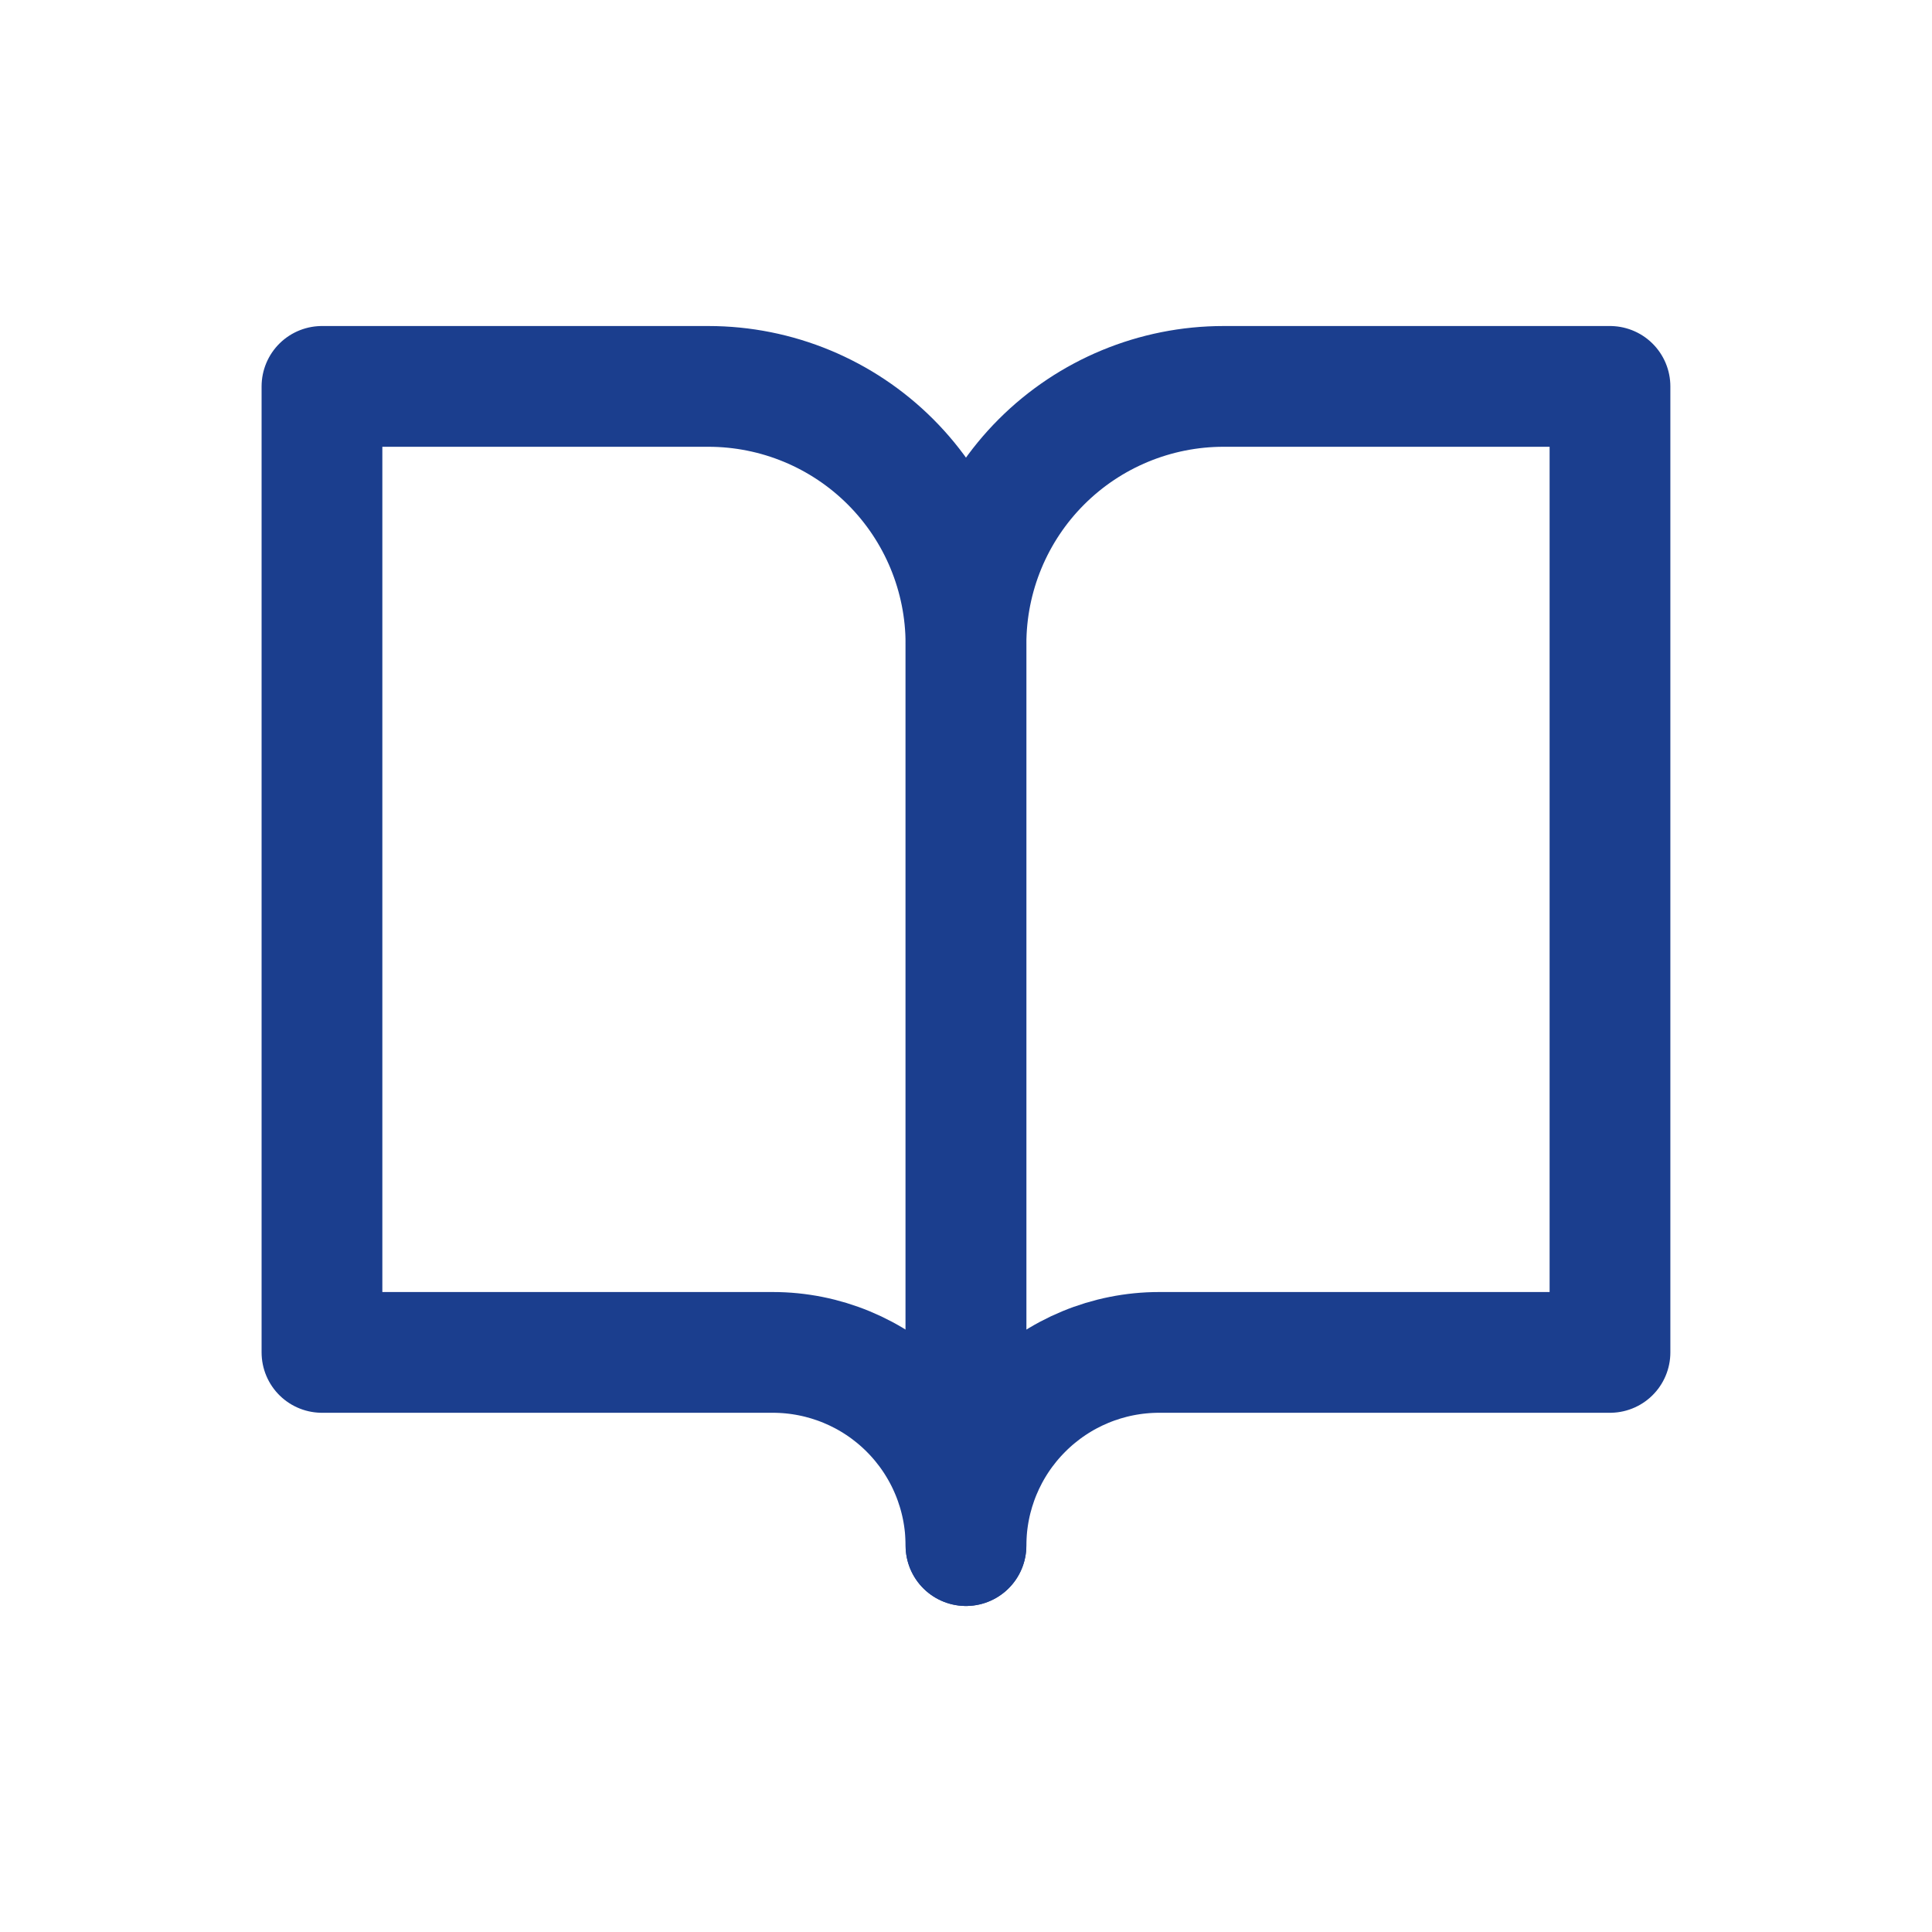
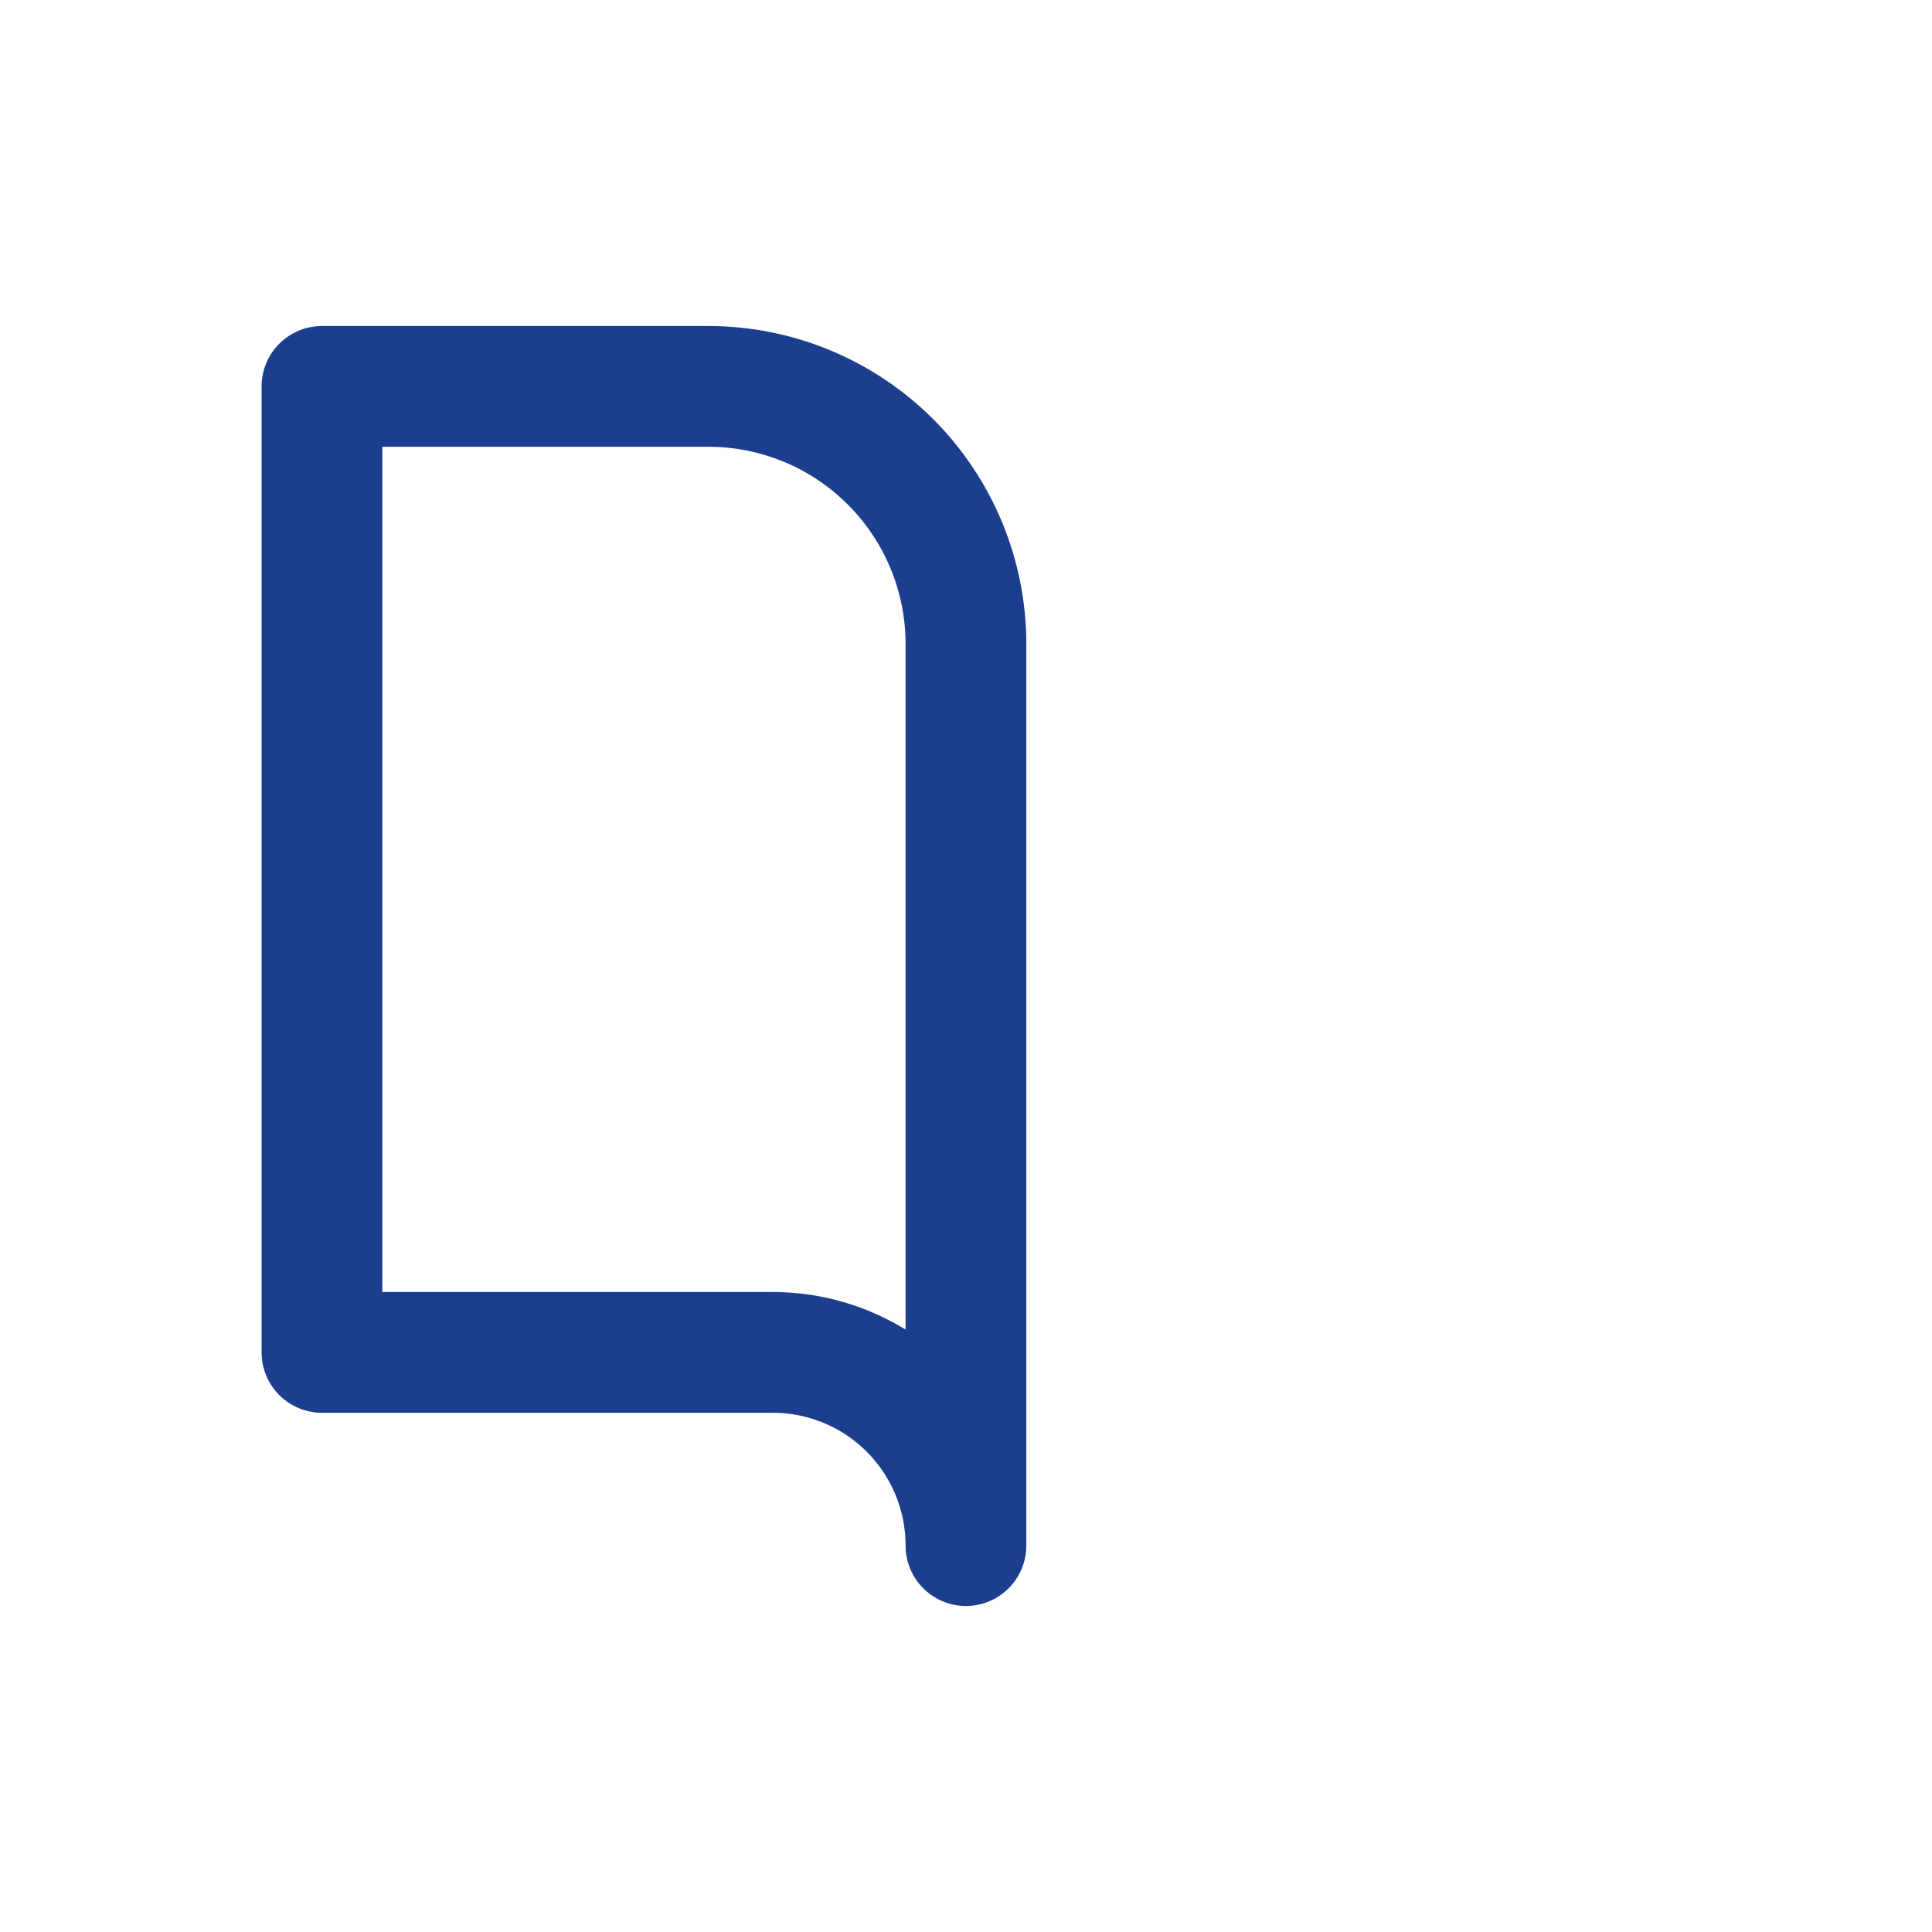
<svg xmlns="http://www.w3.org/2000/svg" width="40" height="40" viewBox="0 0 40 40" fill="none">
-   <path d="M33.333 8H25.333C23.919 8 22.562 8.562 21.562 9.562C20.562 10.562 20 11.919 20 13.333V32C20 30.939 20.421 29.922 21.172 29.172C21.922 28.421 22.939 28 24 28H33.333V8Z" stroke="#1B3E8E" stroke-width="2.5" stroke-linecap="round" stroke-linejoin="round" />
  <path d="M6.666 8H14.666C16.081 8 17.437 8.562 18.437 9.562C19.437 10.562 19.999 11.919 19.999 13.333V32C19.999 30.939 19.578 29.922 18.828 29.172C18.078 28.421 17.06 28 15.999 28H6.666V8Z" stroke="#1B3E8E" stroke-width="2.5" stroke-linecap="round" stroke-linejoin="round" />
</svg>